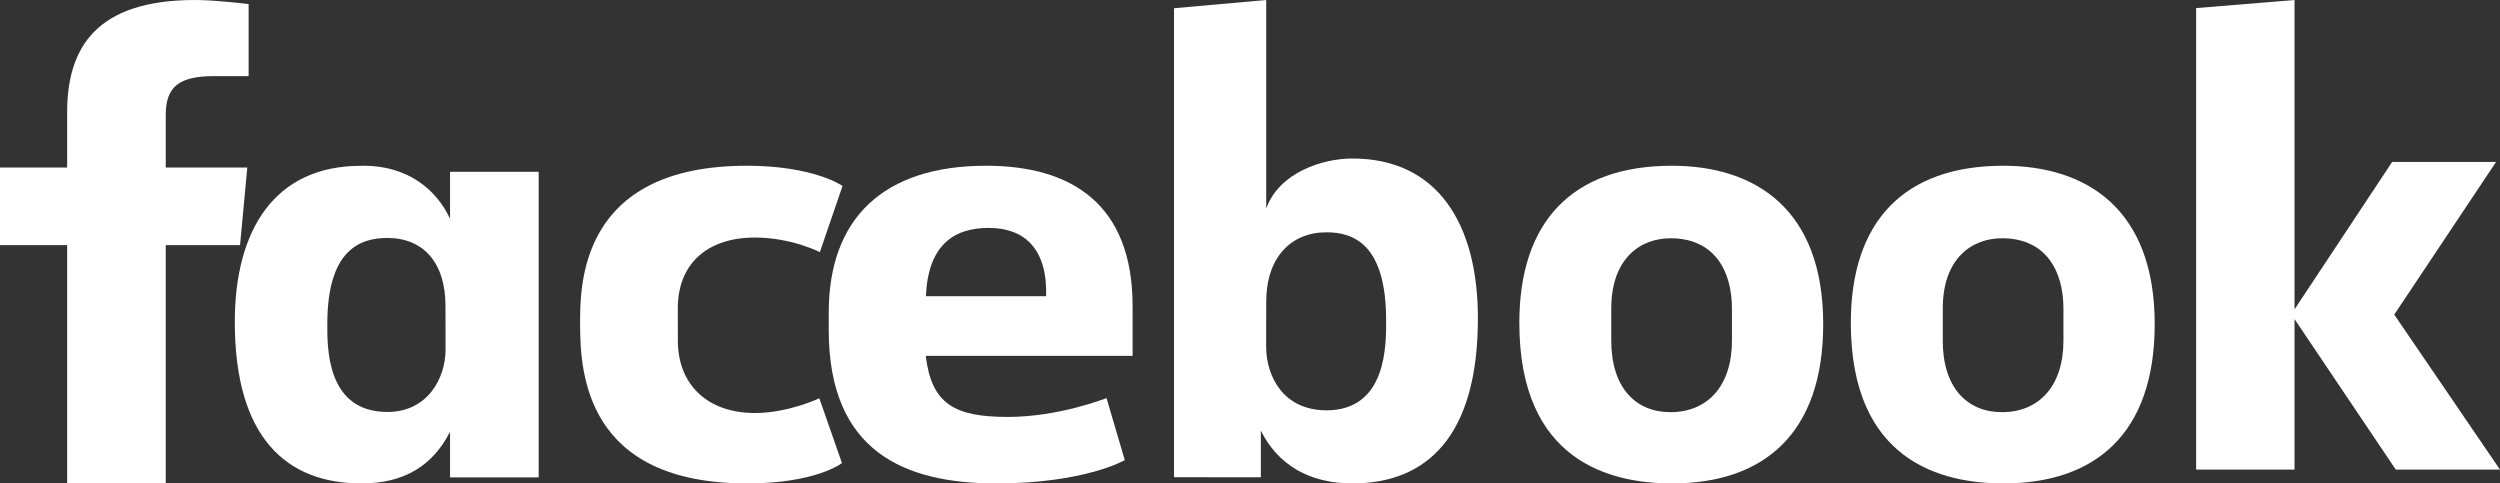
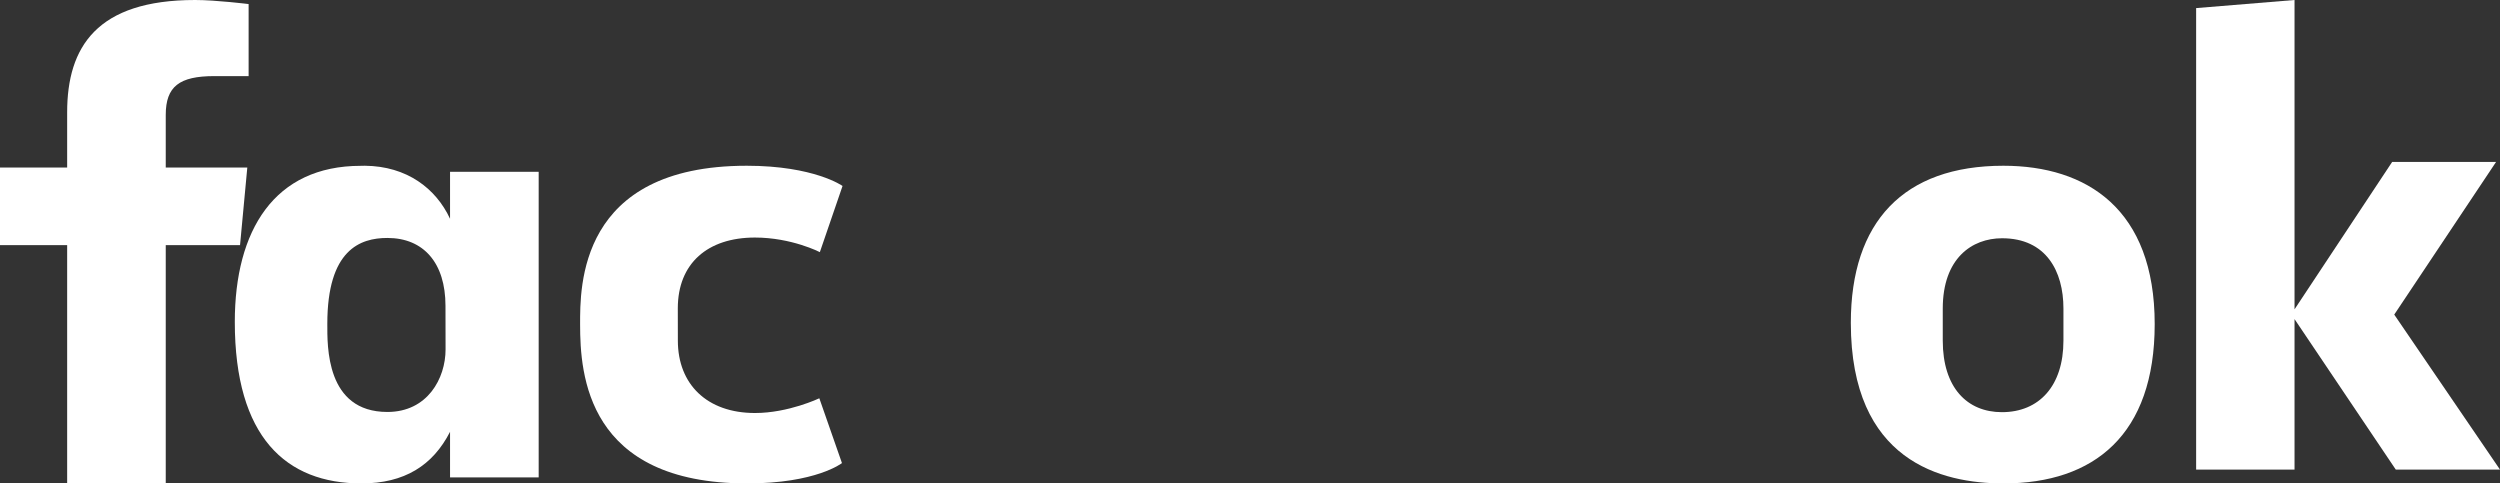
<svg xmlns="http://www.w3.org/2000/svg" width="181px" height="35px" viewBox="0 0 181 35" version="1.1">
  <rect x="0" y="0" width="181" height="35" fill="#333333" stroke="none" />
  <g id="Page-1" stroke="none" stroke-width="1" fill="none" fill-rule="evenodd">
    <g id="Desktop-HD" transform="translate(-807, -4247)" fill="#FFFFFF" fill-rule="nonzero">
      <g id="Group-68" transform="translate(0, 4096)">
        <g id="Group-58" transform="translate(781, 151)">
          <g id="Group" transform="translate(26, 0)">
            <path d="M12,35 L4.862,35 L4.862,17.747 L0,17.747 L0,12.13 L4.862,12.13 L4.862,8.133 C4.862,3.397 7.012,0 14.131,0 C15.636,0 18,0.294 18,0.294 L18,5.51 L15.517,5.51 C12.988,5.51 12,6.256 12,8.319 L12,12.13 L17.905,12.13 L17.379,17.747 L12,17.747 L12,35 Z" id="path3025" />
            <path d="M26.417,12 C26.319,12 26.218,12.004 26.118,12.006 C19.862,12.006 17,16.676 17,23.306 C17,31.657 20.713,35 26.167,35 C29.287,35 31.337,33.696 32.583,31.264 L32.583,34.563 L39,34.563 L39,12.437 L32.583,12.437 L32.583,15.839 C31.566,13.65 29.458,12.026 26.417,12 L26.417,12 Z M28.049,17.228 C30.676,17.228 32.253,19.047 32.253,22.141 L32.259,25.301 C32.259,27.387 30.957,29.826 28.049,29.826 C23.578,29.826 23.698,25.035 23.698,23.439 C23.698,18.072 26.08,17.228 28.049,17.228 L28.049,17.228 Z" id="path3027" />
            <path d="M42,23.492 C42,20.802 41.863,12 54.06,12 C58.956,12 61,13.464 61,13.464 L59.357,18.255 C59.357,18.255 57.315,17.198 54.655,17.198 C51.247,17.198 49.073,19.056 49.073,22.323 L49.077,24.666 C49.077,27.807 51.175,29.902 54.662,29.902 C57.085,29.902 59.319,28.835 59.319,28.835 L60.958,33.527 C60.958,33.527 59.089,35 54.094,35 C42.481,35 42,27.103 42,23.492 L42,23.492 Z" id="path3029" />
-             <path d="M97.91,11.476 C104.116,11.476 107,16.254 107,23.036 C107,31.58 103.317,35 97.906,35 C94.81,35 92.522,33.666 91.286,31.178 L91.286,34.553 L85,34.551 L85,0.596 L91.674,0 L91.674,15.091 C92.637,12.451 95.802,11.476 97.91,11.476 L97.91,11.476 Z M96.039,16.819 C93.432,16.819 91.674,18.68 91.674,21.845 L91.668,25.078 C91.664,27.211 92.885,29.707 96.039,29.707 C100.474,29.707 100.355,24.805 100.355,23.173 C100.355,17.681 97.992,16.819 96.039,16.819 L96.039,16.819 Z" id="path3031" />
-             <path d="M71.398,12 C63.938,12 60,15.828 60,22.632 L60,23.896 C60,32.726 65.531,35 72.124,35 C78.534,35 81.435,33.313 81.435,33.313 L80.111,28.819 C80.111,28.819 76.699,30.186 72.973,30.186 C69.11,30.186 67.449,29.259 67.023,25.765 L82,25.765 L82,22.16 C82,14.78 77.58,12 71.398,12 Z M71.578,16.5 C74.161,16.5 75.834,17.99 75.742,21.447 L67.036,21.447 C67.187,17.809 68.991,16.5 71.578,16.5 Z" id="path3033" />
-             <path d="M121.042,12 C113.808,12 110,16.073 110,23.373 C110,33.388 116.565,35 121.055,35 C127.627,35 132,31.464 132,23.464 C132,15.136 127.083,12 121.042,12 Z M120.951,17.25 C124.132,17.25 125.393,19.628 125.393,22.336 L125.393,24.664 C125.393,27.944 123.629,29.841 120.939,29.841 C118.424,29.841 116.656,28.067 116.656,24.664 L116.656,22.336 C116.656,18.707 118.76,17.25 120.951,17.25 Z" id="path3035" />
            <path d="M145.042,12 C137.808,12 134,16.073 134,23.373 C134,33.388 140.565,35 145.055,35 C151.627,35 156,31.464 156,23.464 C156,15.136 151.083,12 145.042,12 Z M144.951,17.25 C148.132,17.25 149.393,19.628 149.393,22.336 L149.393,24.664 C149.393,27.944 147.629,29.841 144.939,29.841 C142.424,29.841 140.656,28.067 140.656,24.664 L140.656,22.336 C140.656,18.707 142.76,17.25 144.951,17.25 Z" id="path3037" />
            <polygon id="path3039" points="159 34 159 0.586 166.124 0 166.124 22.396 173.192 11.724 180.716 11.724 173.343 22.777 181 34 173.455 34 166.124 23.103 166.124 34" />
          </g>
        </g>
      </g>
    </g>
  </g>
</svg>